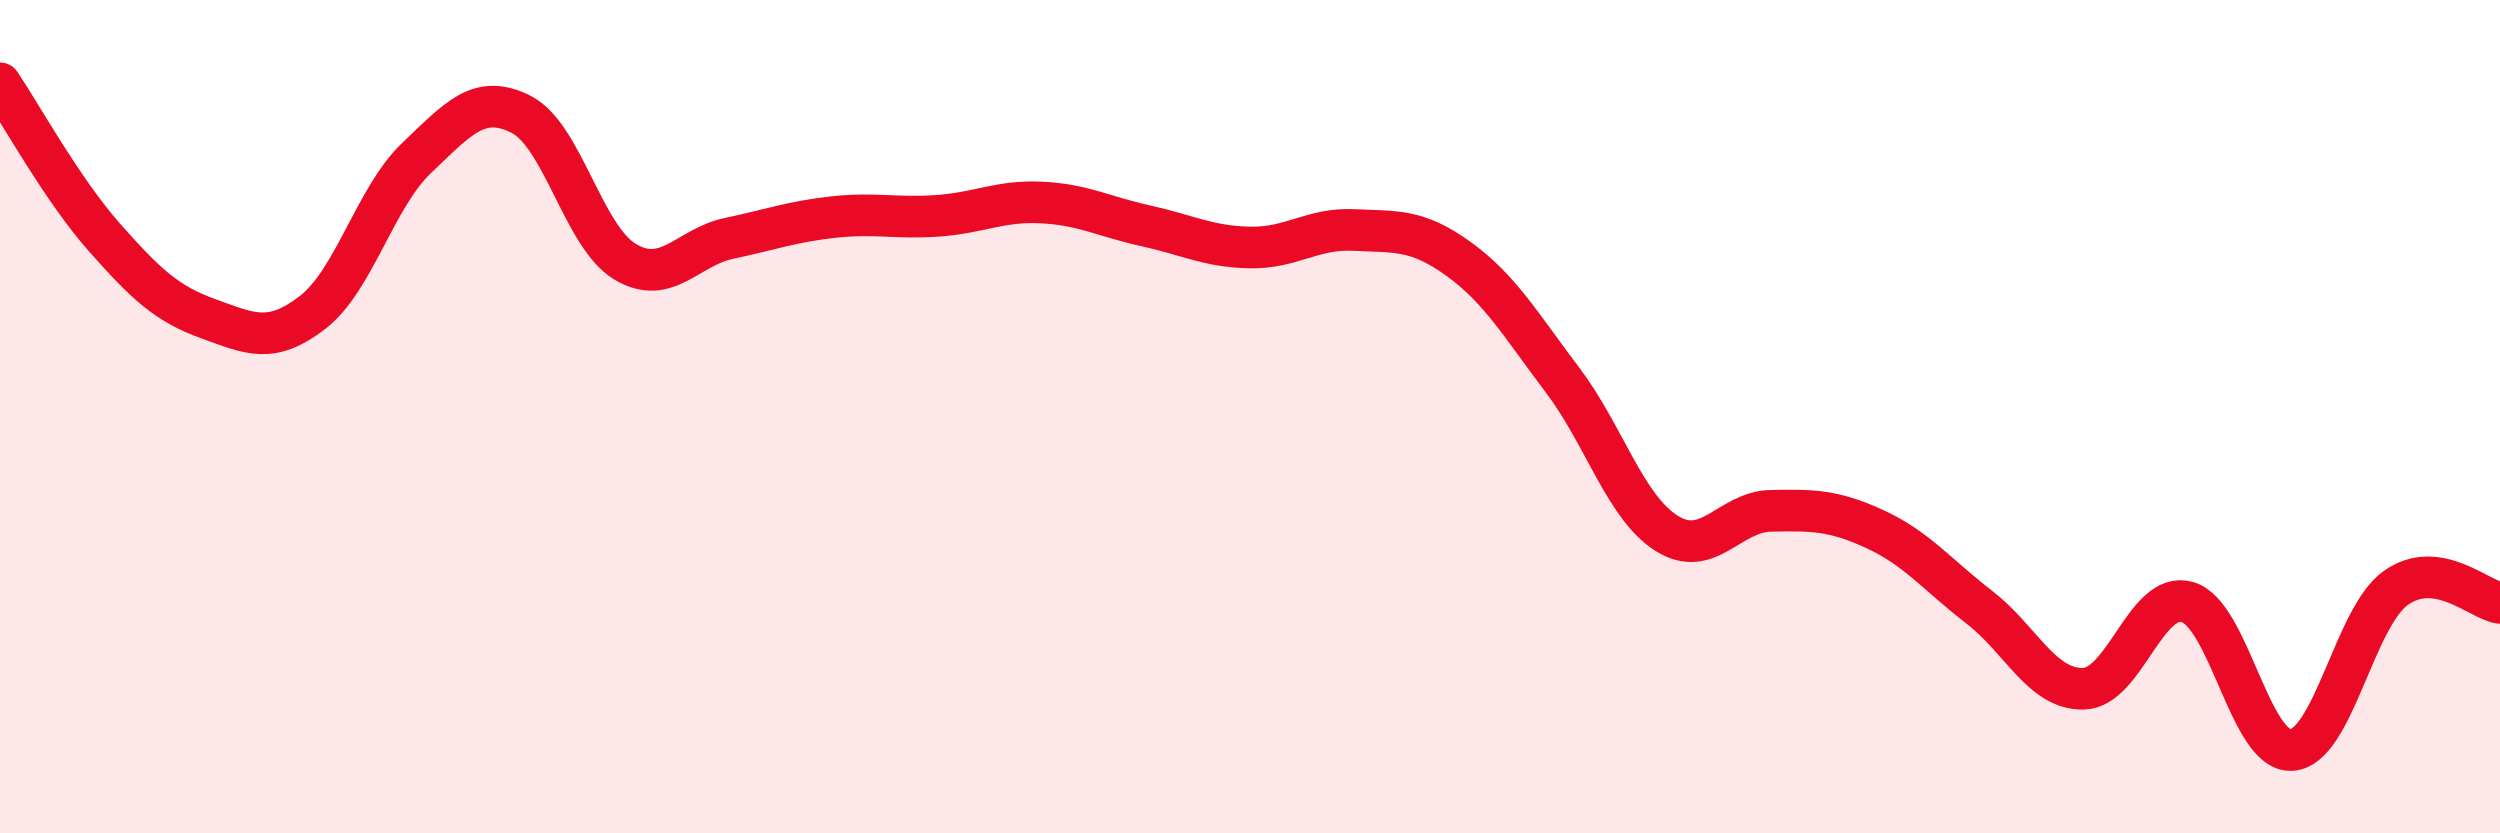
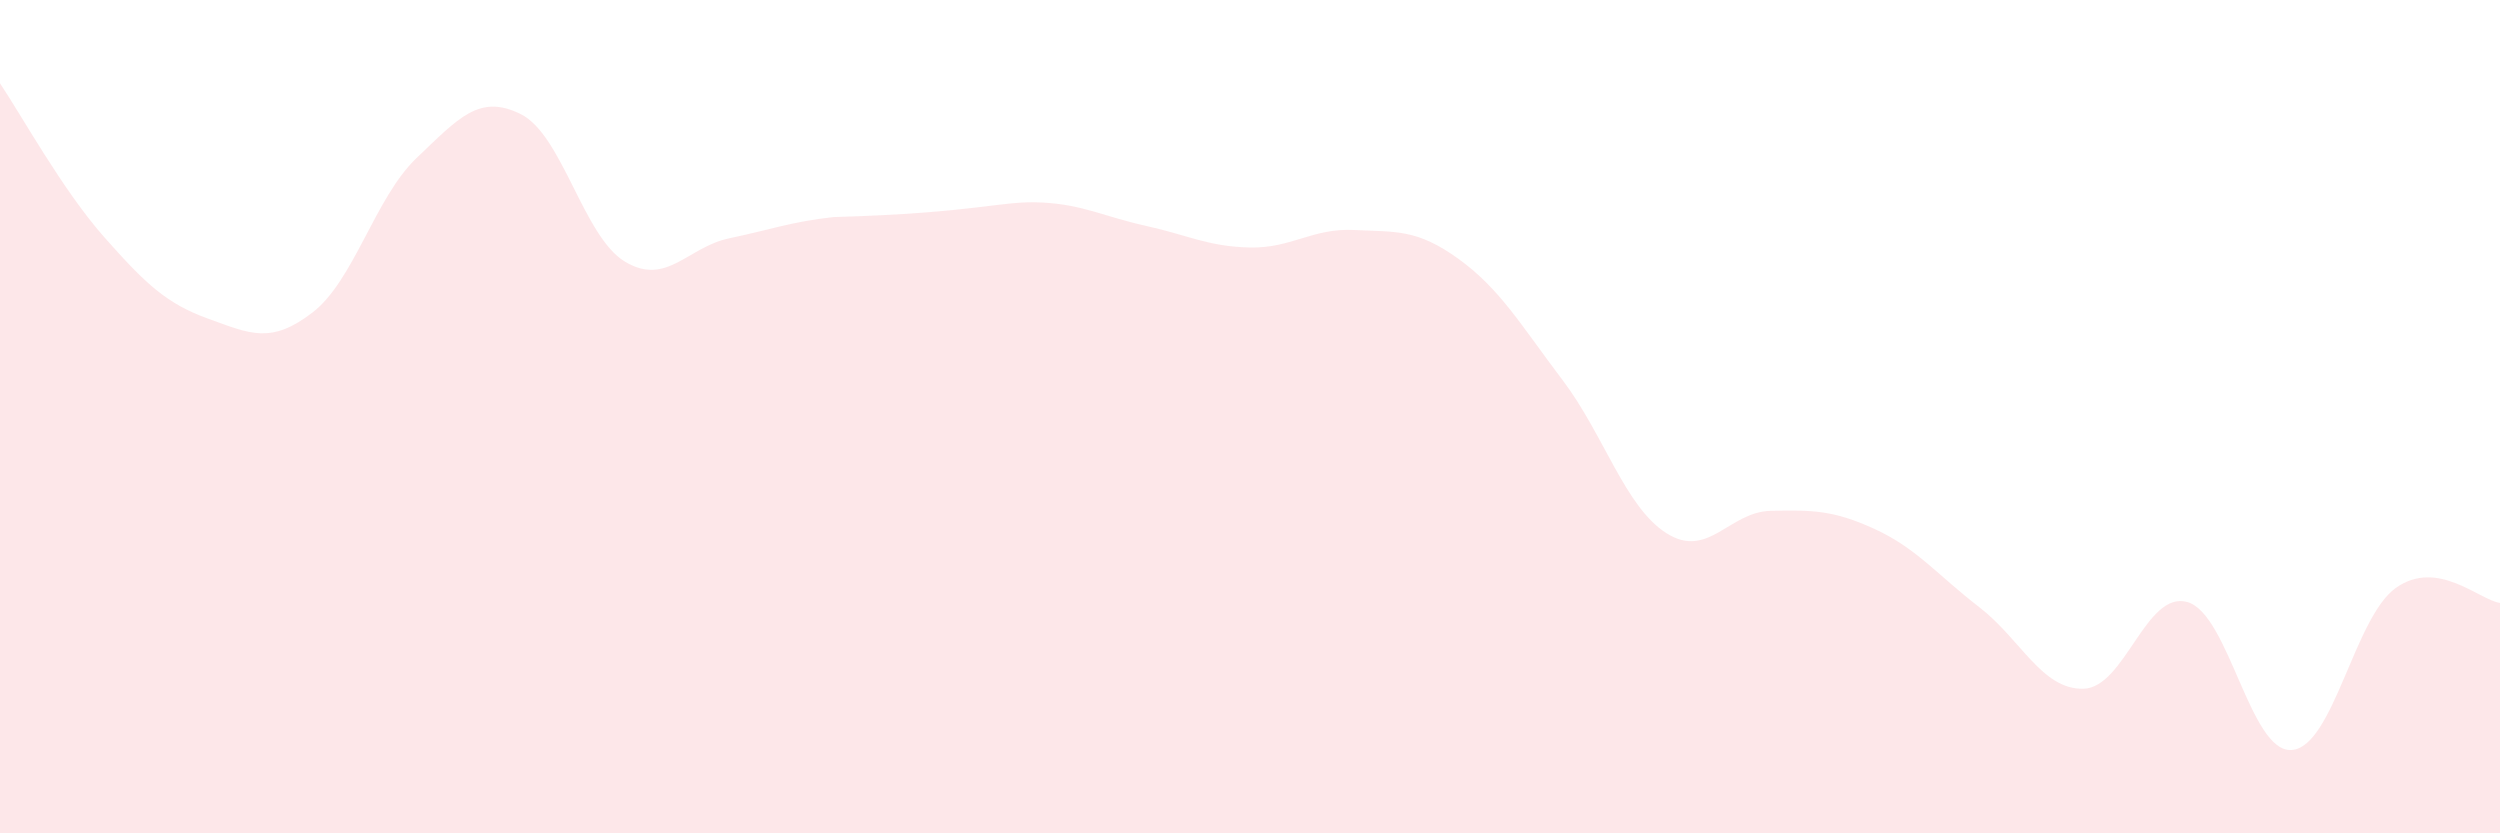
<svg xmlns="http://www.w3.org/2000/svg" width="60" height="20" viewBox="0 0 60 20">
-   <path d="M 0,2 C 0.5,2.74 1.5,4.56 2.5,5.69 C 3.5,6.82 4,7.29 5,7.65 C 6,8.01 6.5,8.27 7.5,7.5 C 8.5,6.73 9,4.74 10,3.79 C 11,2.84 11.5,2.24 12.5,2.74 C 13.5,3.24 14,5.68 15,6.28 C 16,6.88 16.5,5.93 17.5,5.72 C 18.5,5.51 19,5.32 20,5.21 C 21,5.1 21.5,5.25 22.5,5.18 C 23.5,5.11 24,4.81 25,4.86 C 26,4.91 26.5,5.2 27.5,5.42 C 28.5,5.64 29,5.92 30,5.94 C 31,5.96 31.5,5.47 32.5,5.52 C 33.5,5.57 34,5.49 35,6.21 C 36,6.93 36.5,7.8 37.5,9.12 C 38.5,10.44 39,12.17 40,12.8 C 41,13.43 41.5,12.28 42.5,12.26 C 43.5,12.24 44,12.24 45,12.7 C 46,13.16 46.5,13.8 47.5,14.57 C 48.5,15.34 49,16.55 50,16.53 C 51,16.51 51.5,14.16 52.5,14.45 C 53.5,14.74 54,18.07 55,18 C 56,17.93 56.5,14.82 57.5,14.11 C 58.5,13.4 59.5,14.4 60,14.47L60 20L0 20Z" fill="#EB0A25" opacity="0.1" stroke-linecap="round" stroke-linejoin="round" />
-   <path d="M 0,2 C 0.5,2.74 1.5,4.56 2.5,5.69 C 3.5,6.82 4,7.29 5,7.65 C 6,8.01 6.5,8.27 7.5,7.5 C 8.5,6.73 9,4.74 10,3.79 C 11,2.84 11.5,2.24 12.5,2.74 C 13.5,3.24 14,5.68 15,6.28 C 16,6.88 16.5,5.93 17.5,5.72 C 18.5,5.51 19,5.32 20,5.21 C 21,5.1 21.5,5.25 22.5,5.18 C 23.5,5.11 24,4.81 25,4.86 C 26,4.91 26.5,5.2 27.5,5.42 C 28.5,5.64 29,5.92 30,5.94 C 31,5.96 31.5,5.47 32.5,5.52 C 33.5,5.57 34,5.49 35,6.21 C 36,6.93 36.5,7.8 37.5,9.12 C 38.5,10.44 39,12.17 40,12.8 C 41,13.43 41.5,12.28 42.5,12.26 C 43.5,12.24 44,12.24 45,12.7 C 46,13.16 46.5,13.8 47.5,14.57 C 48.5,15.34 49,16.55 50,16.53 C 51,16.51 51.5,14.16 52.5,14.45 C 53.5,14.74 54,18.07 55,18 C 56,17.93 56.5,14.82 57.5,14.11 C 58.5,13.4 59.5,14.4 60,14.47" stroke="#EB0A25" stroke-width="1" fill="none" stroke-linecap="round" stroke-linejoin="round" />
+   <path d="M 0,2 C 0.5,2.74 1.5,4.56 2.5,5.69 C 3.5,6.82 4,7.29 5,7.65 C 6,8.01 6.5,8.27 7.5,7.5 C 8.5,6.73 9,4.74 10,3.79 C 11,2.84 11.5,2.24 12.5,2.74 C 13.5,3.24 14,5.68 15,6.28 C 16,6.88 16.5,5.93 17.5,5.72 C 18.5,5.51 19,5.32 20,5.21 C 23.5,5.11 24,4.81 25,4.86 C 26,4.91 26.5,5.2 27.5,5.42 C 28.5,5.64 29,5.92 30,5.94 C 31,5.96 31.5,5.47 32.5,5.52 C 33.5,5.57 34,5.49 35,6.21 C 36,6.93 36.5,7.8 37.5,9.12 C 38.5,10.44 39,12.17 40,12.8 C 41,13.43 41.5,12.28 42.5,12.26 C 43.5,12.24 44,12.24 45,12.7 C 46,13.16 46.5,13.8 47.5,14.57 C 48.5,15.34 49,16.55 50,16.53 C 51,16.51 51.5,14.16 52.5,14.45 C 53.5,14.74 54,18.07 55,18 C 56,17.93 56.5,14.82 57.5,14.11 C 58.5,13.4 59.5,14.4 60,14.47L60 20L0 20Z" fill="#EB0A25" opacity="0.1" stroke-linecap="round" stroke-linejoin="round" />
</svg>